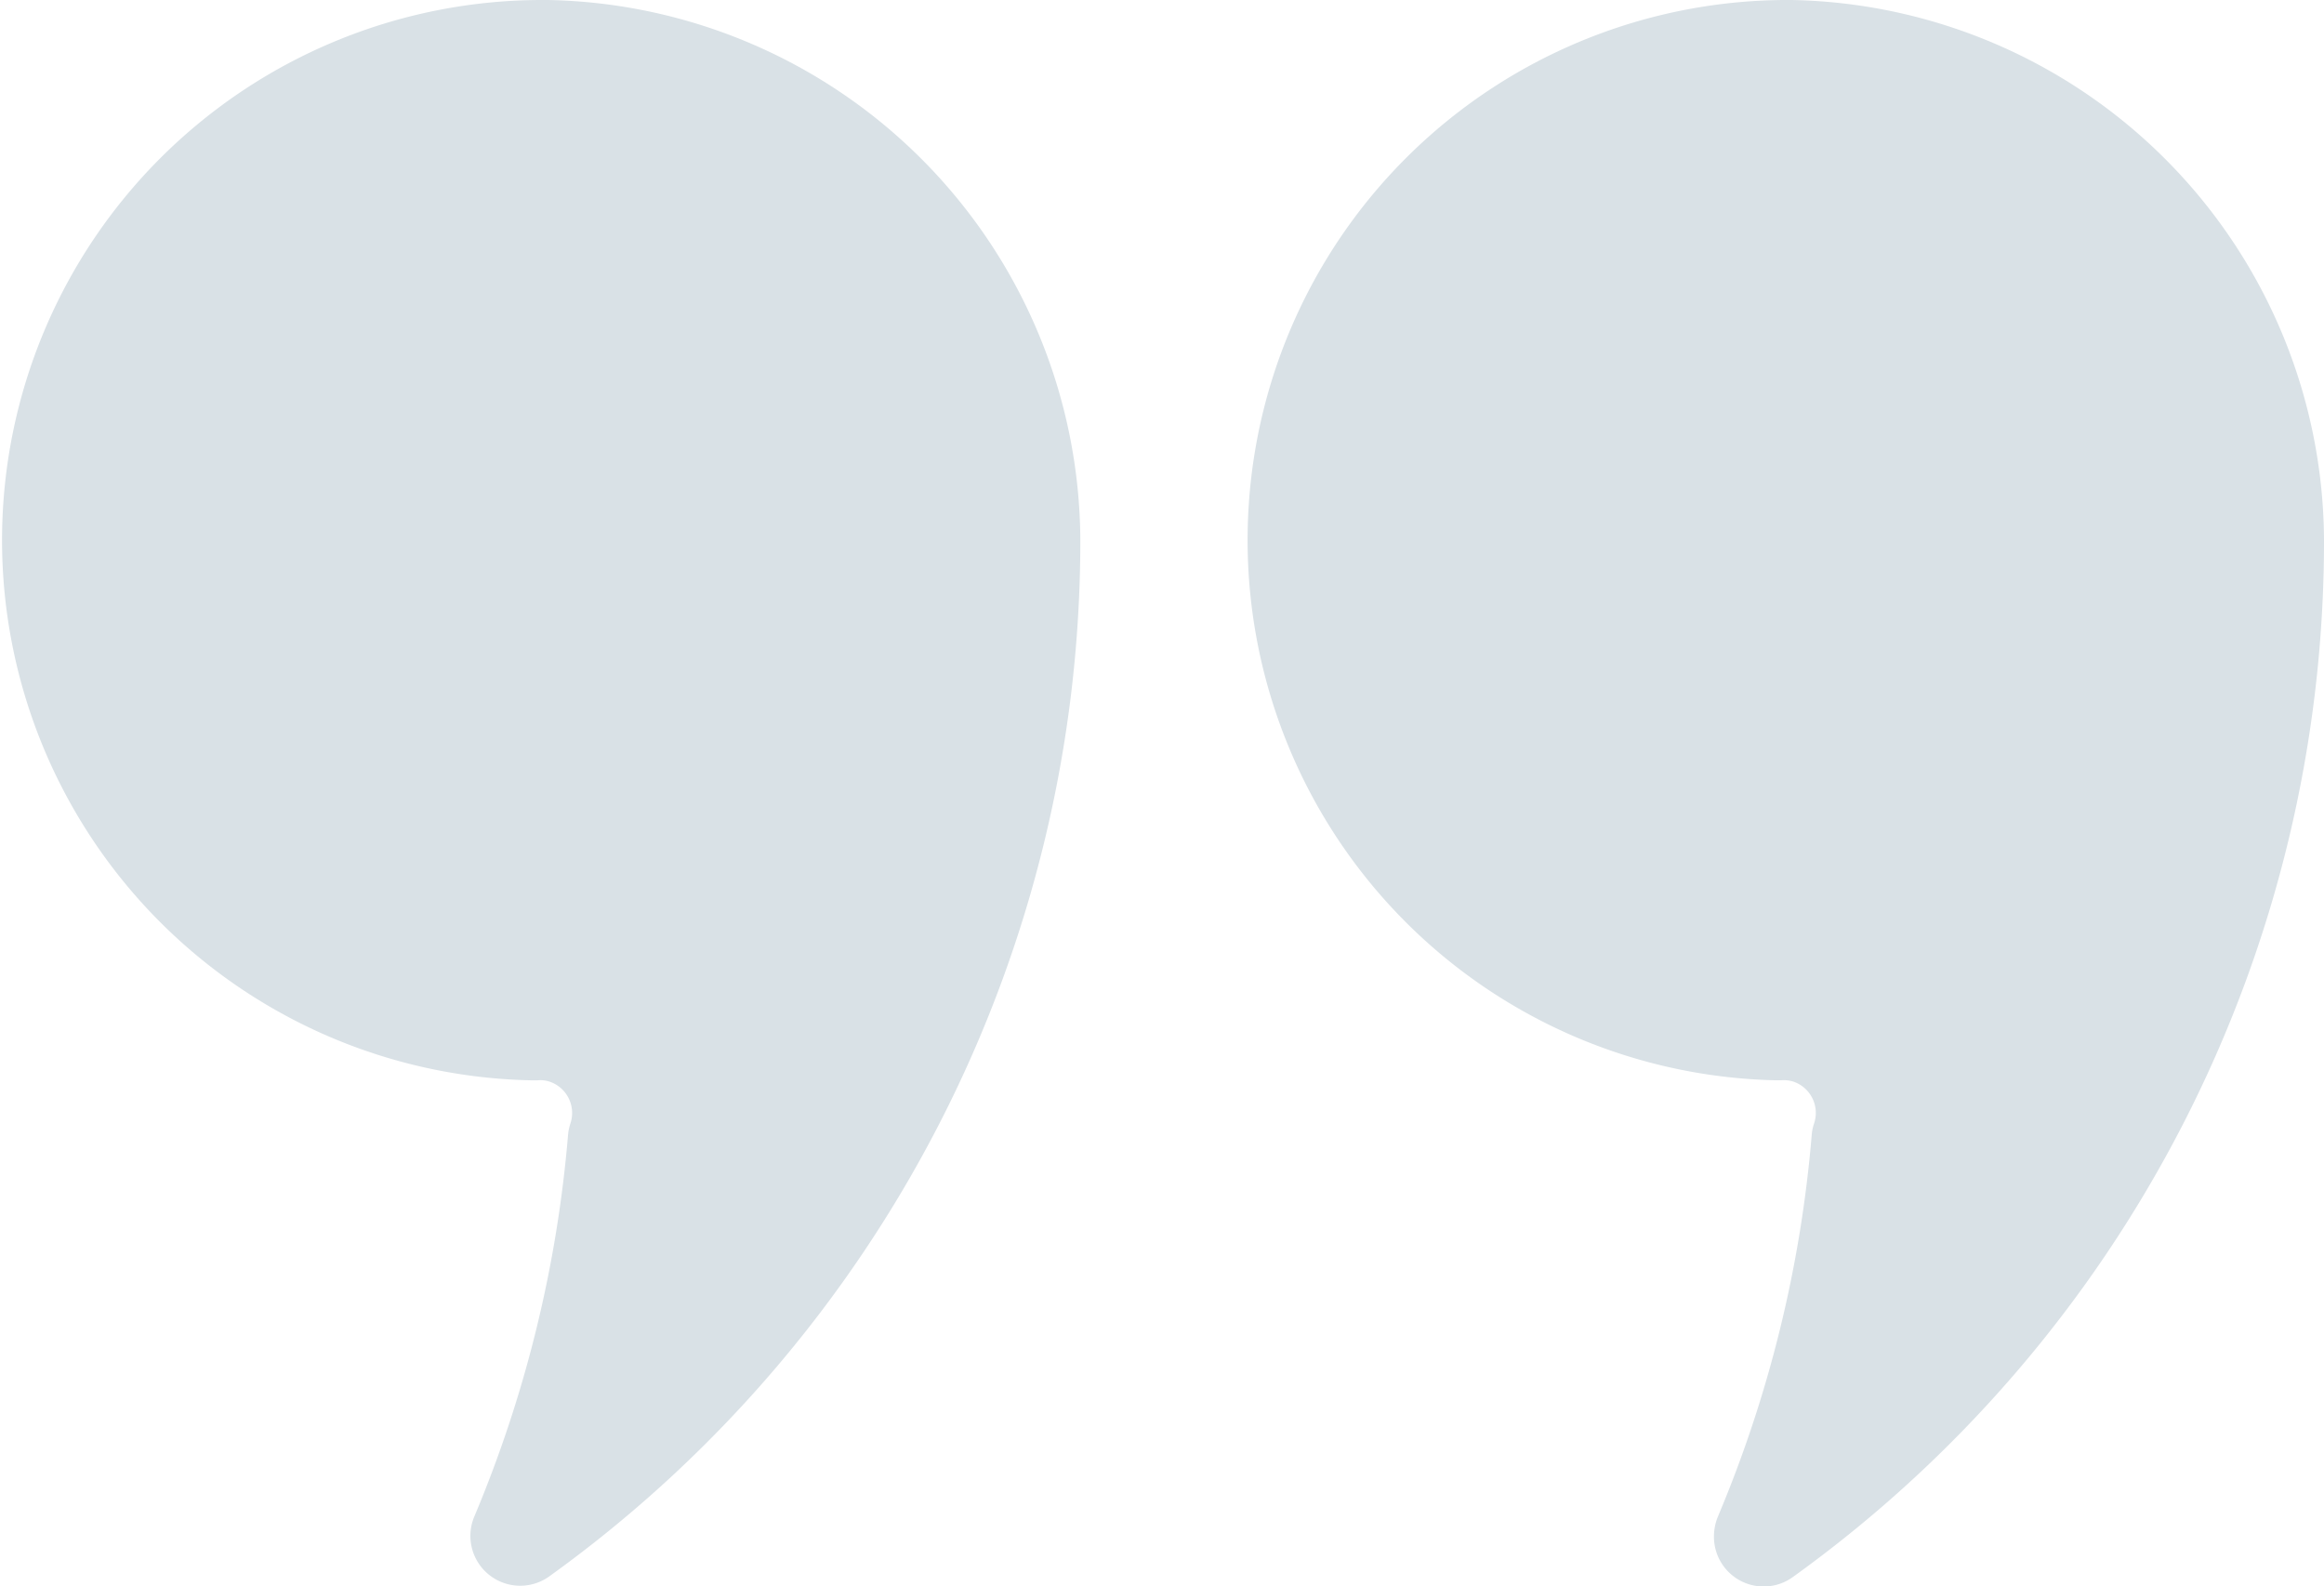
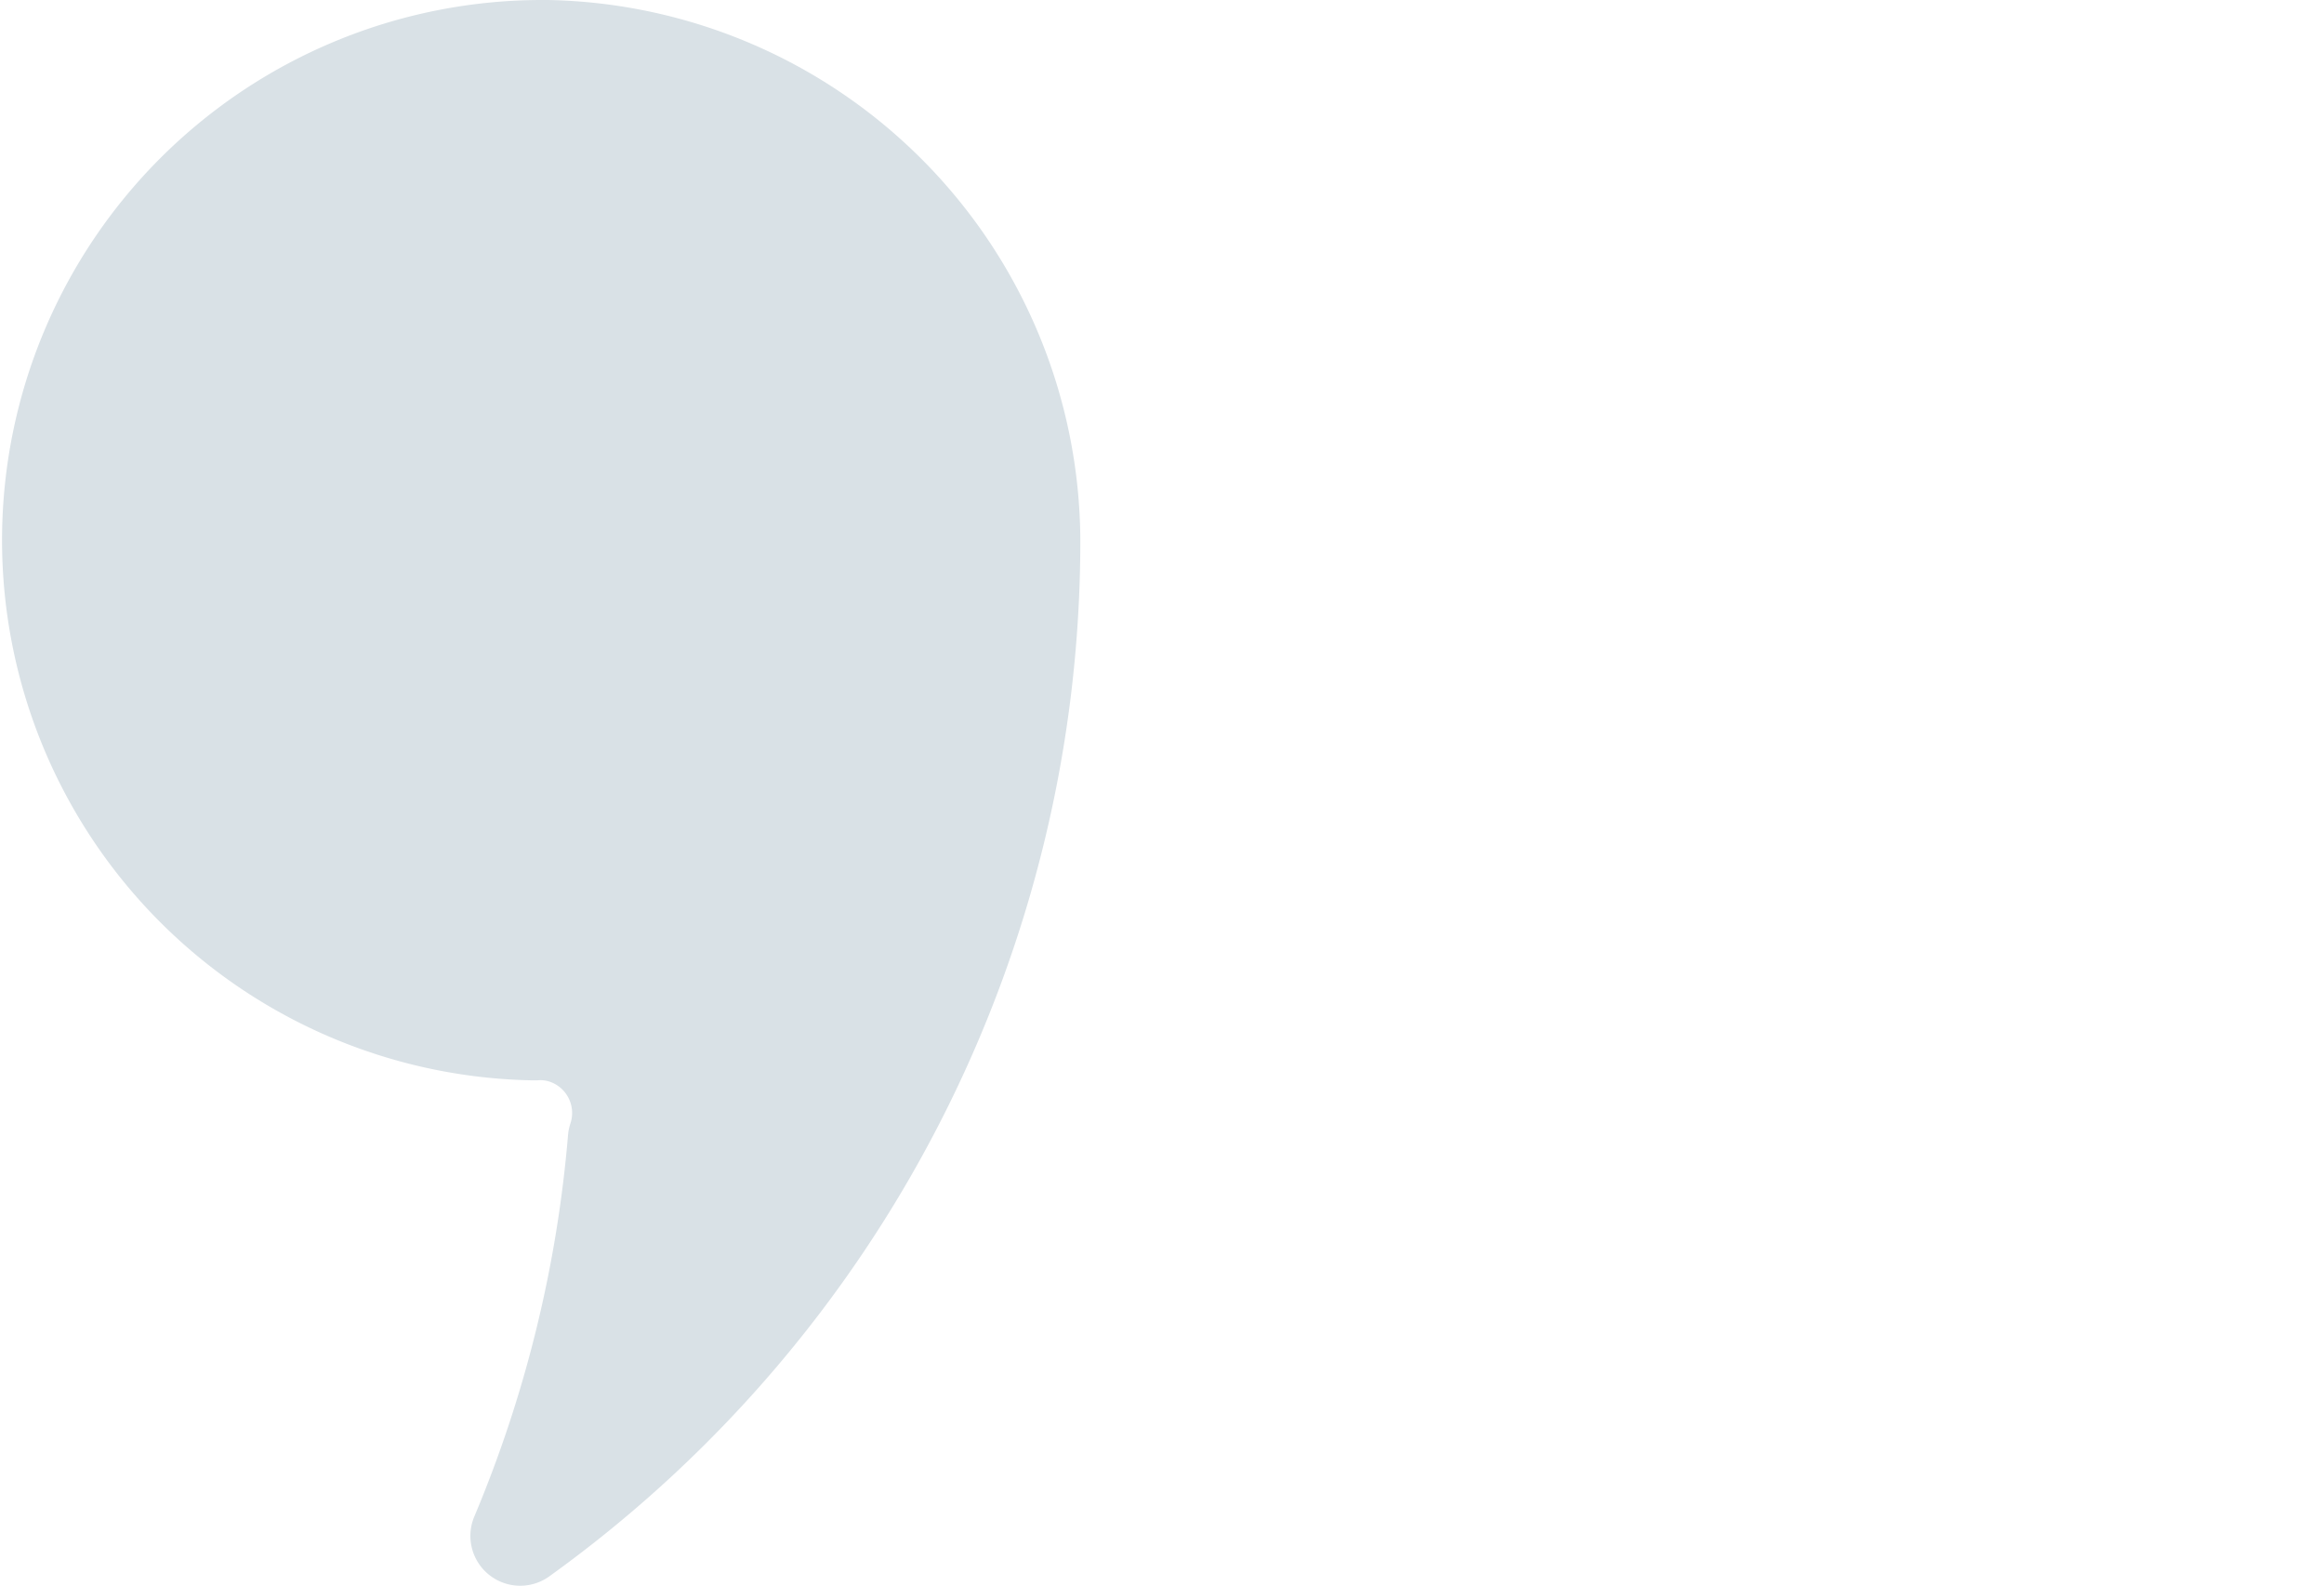
<svg xmlns="http://www.w3.org/2000/svg" width="48" height="32.76" viewBox="0 0 48 32.76">
  <g data-name="quotation marks" fill="#d9e1e6">
-     <path data-name="Path 17273" d="M37.008 0a11.157 11.157 0 00-.328 22.311h.106a.664.664 0 01.26.029.683.683 0 01.423.86.971.971 0 00-.05.243 25.8 25.8 0 01-1.939 7.883 1.082 1.082 0 00-.08.411 1.027 1.027 0 001.627.835A26.343 26.343 0 0048 11.162 11.208 11.208 0 0037.008 0" />
    <path data-name="Path 17274" d="M11.321 0h-.167a11.157 11.157 0 00-.161 22.312h.106a.6.6 0 01.259.029.683.683 0 01.424.86 1.021 1.021 0 00-.05.242 25.87 25.87 0 01-1.939 7.886 1.029 1.029 0 001.547 1.231 26.336 26.336 0 0010.973-21.4A11.208 11.208 0 0011.321 0" />
  </g>
</svg>